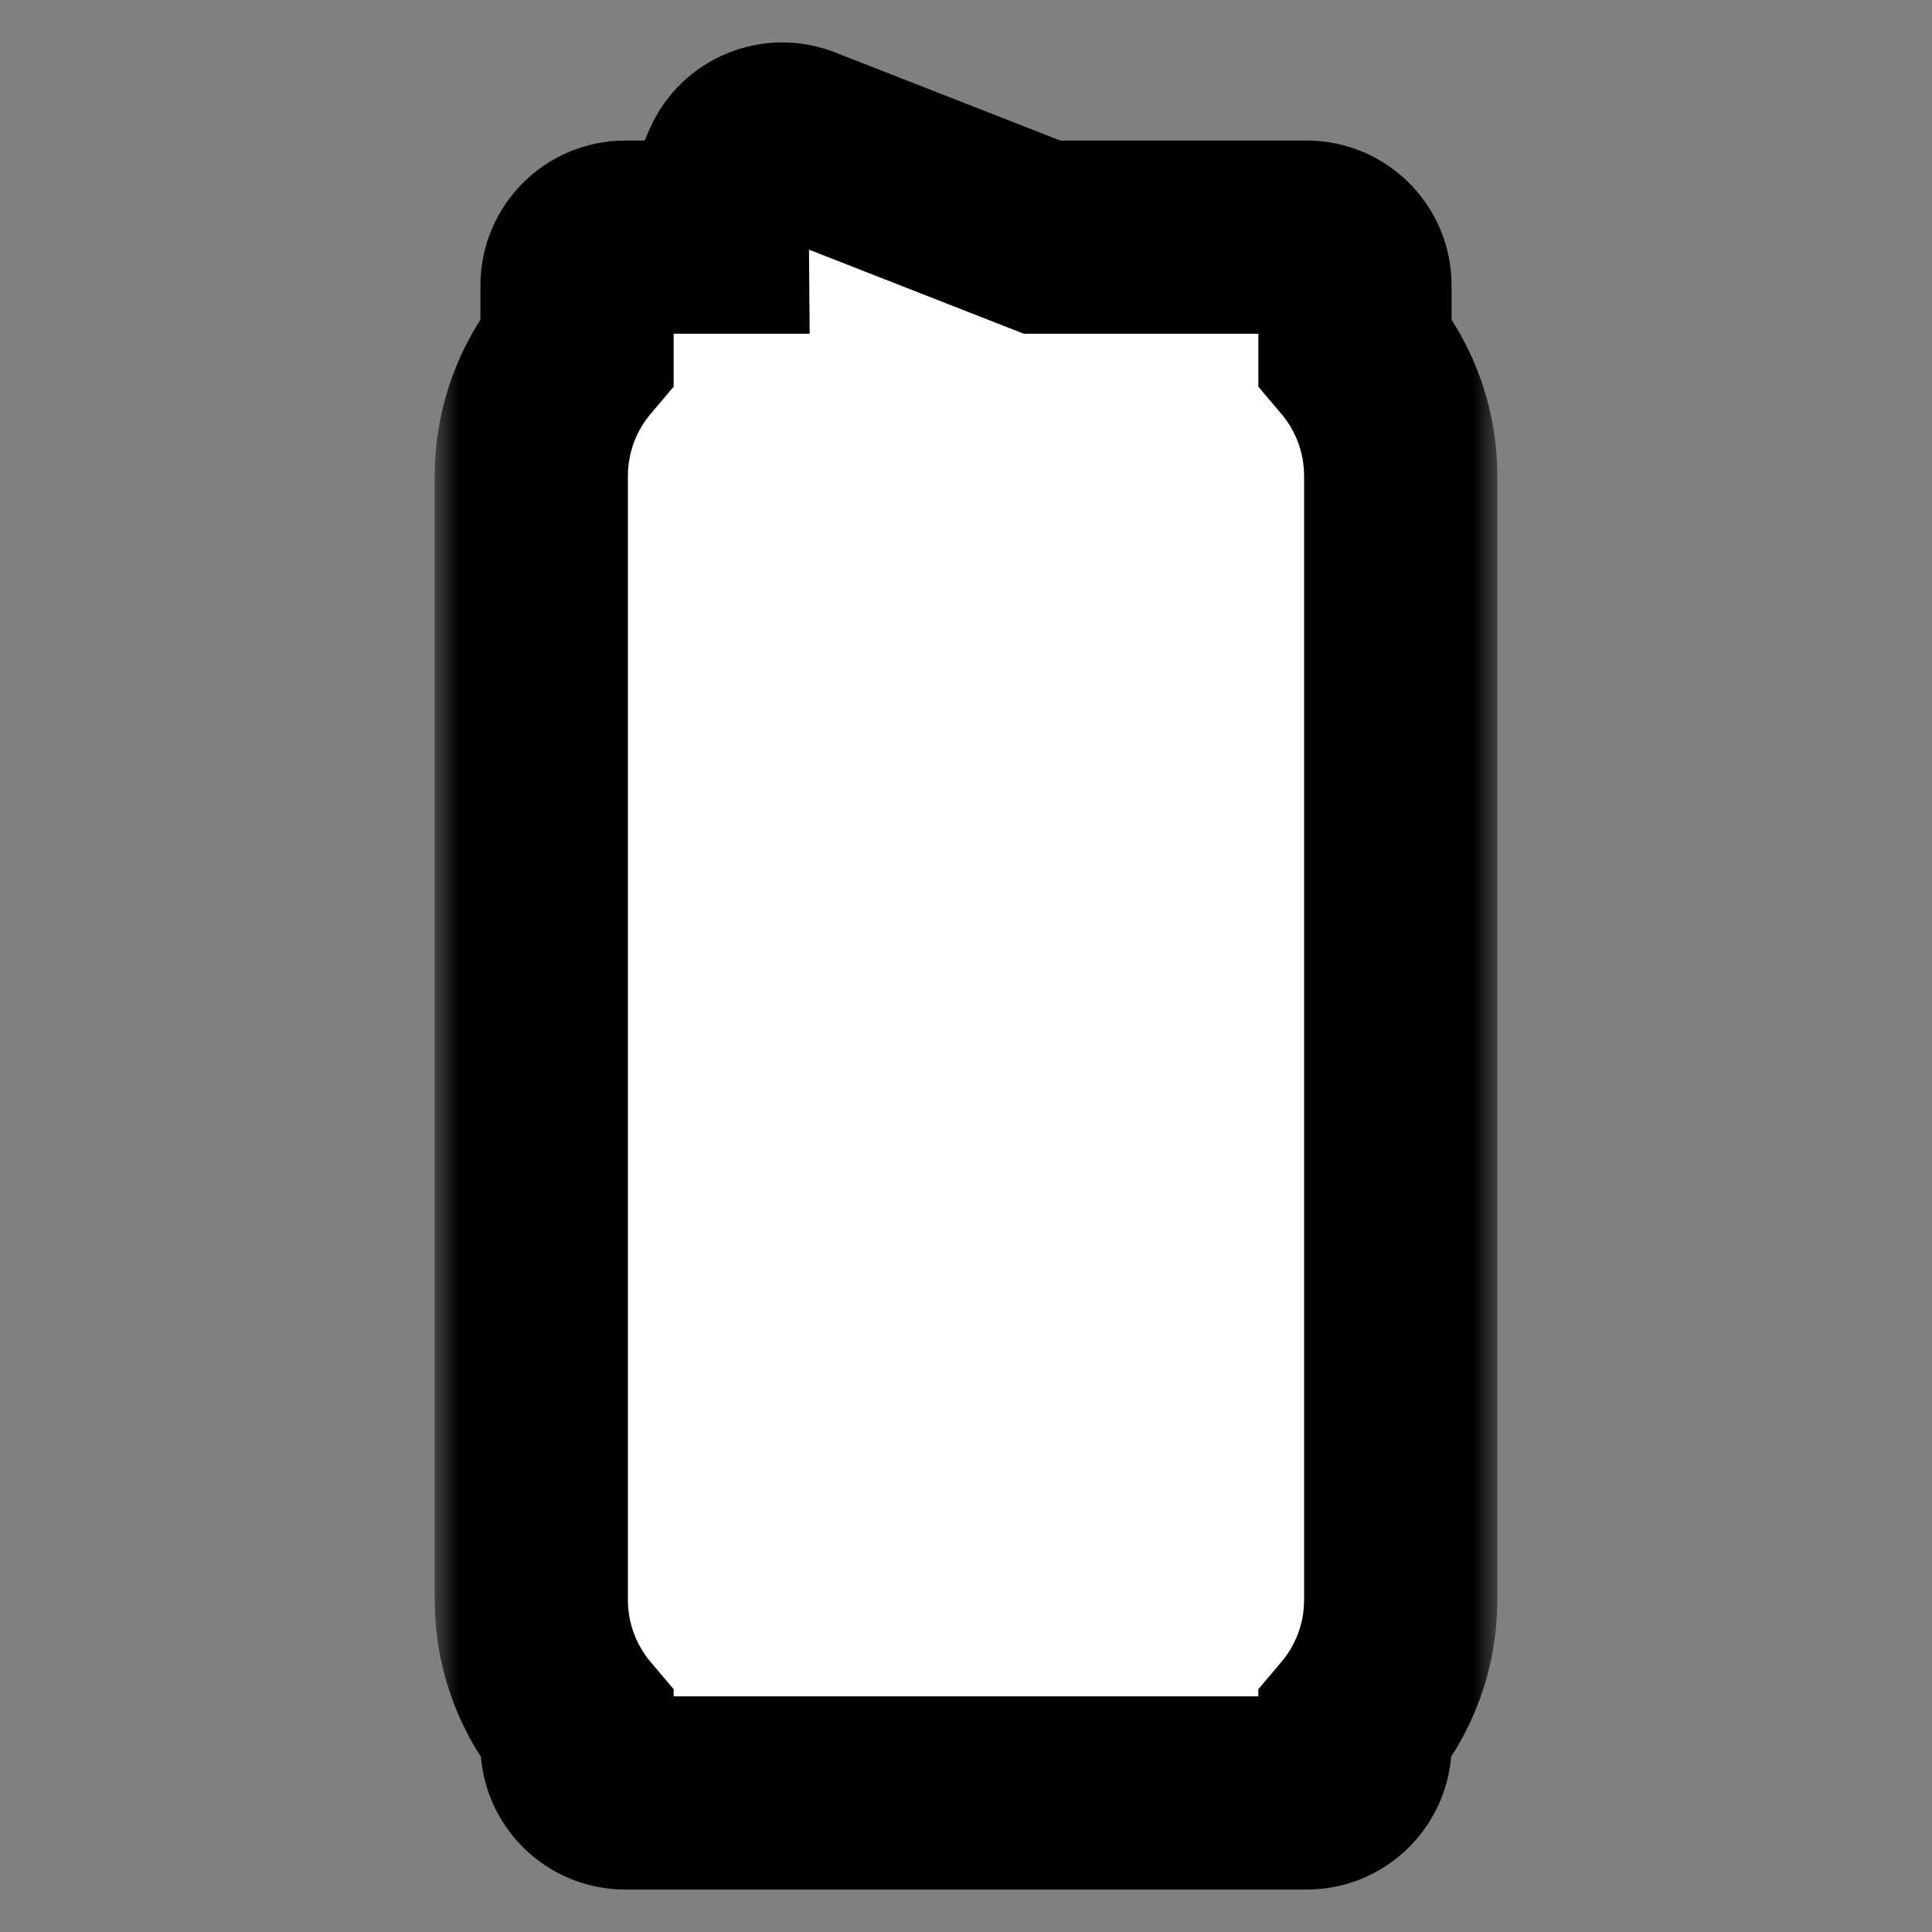
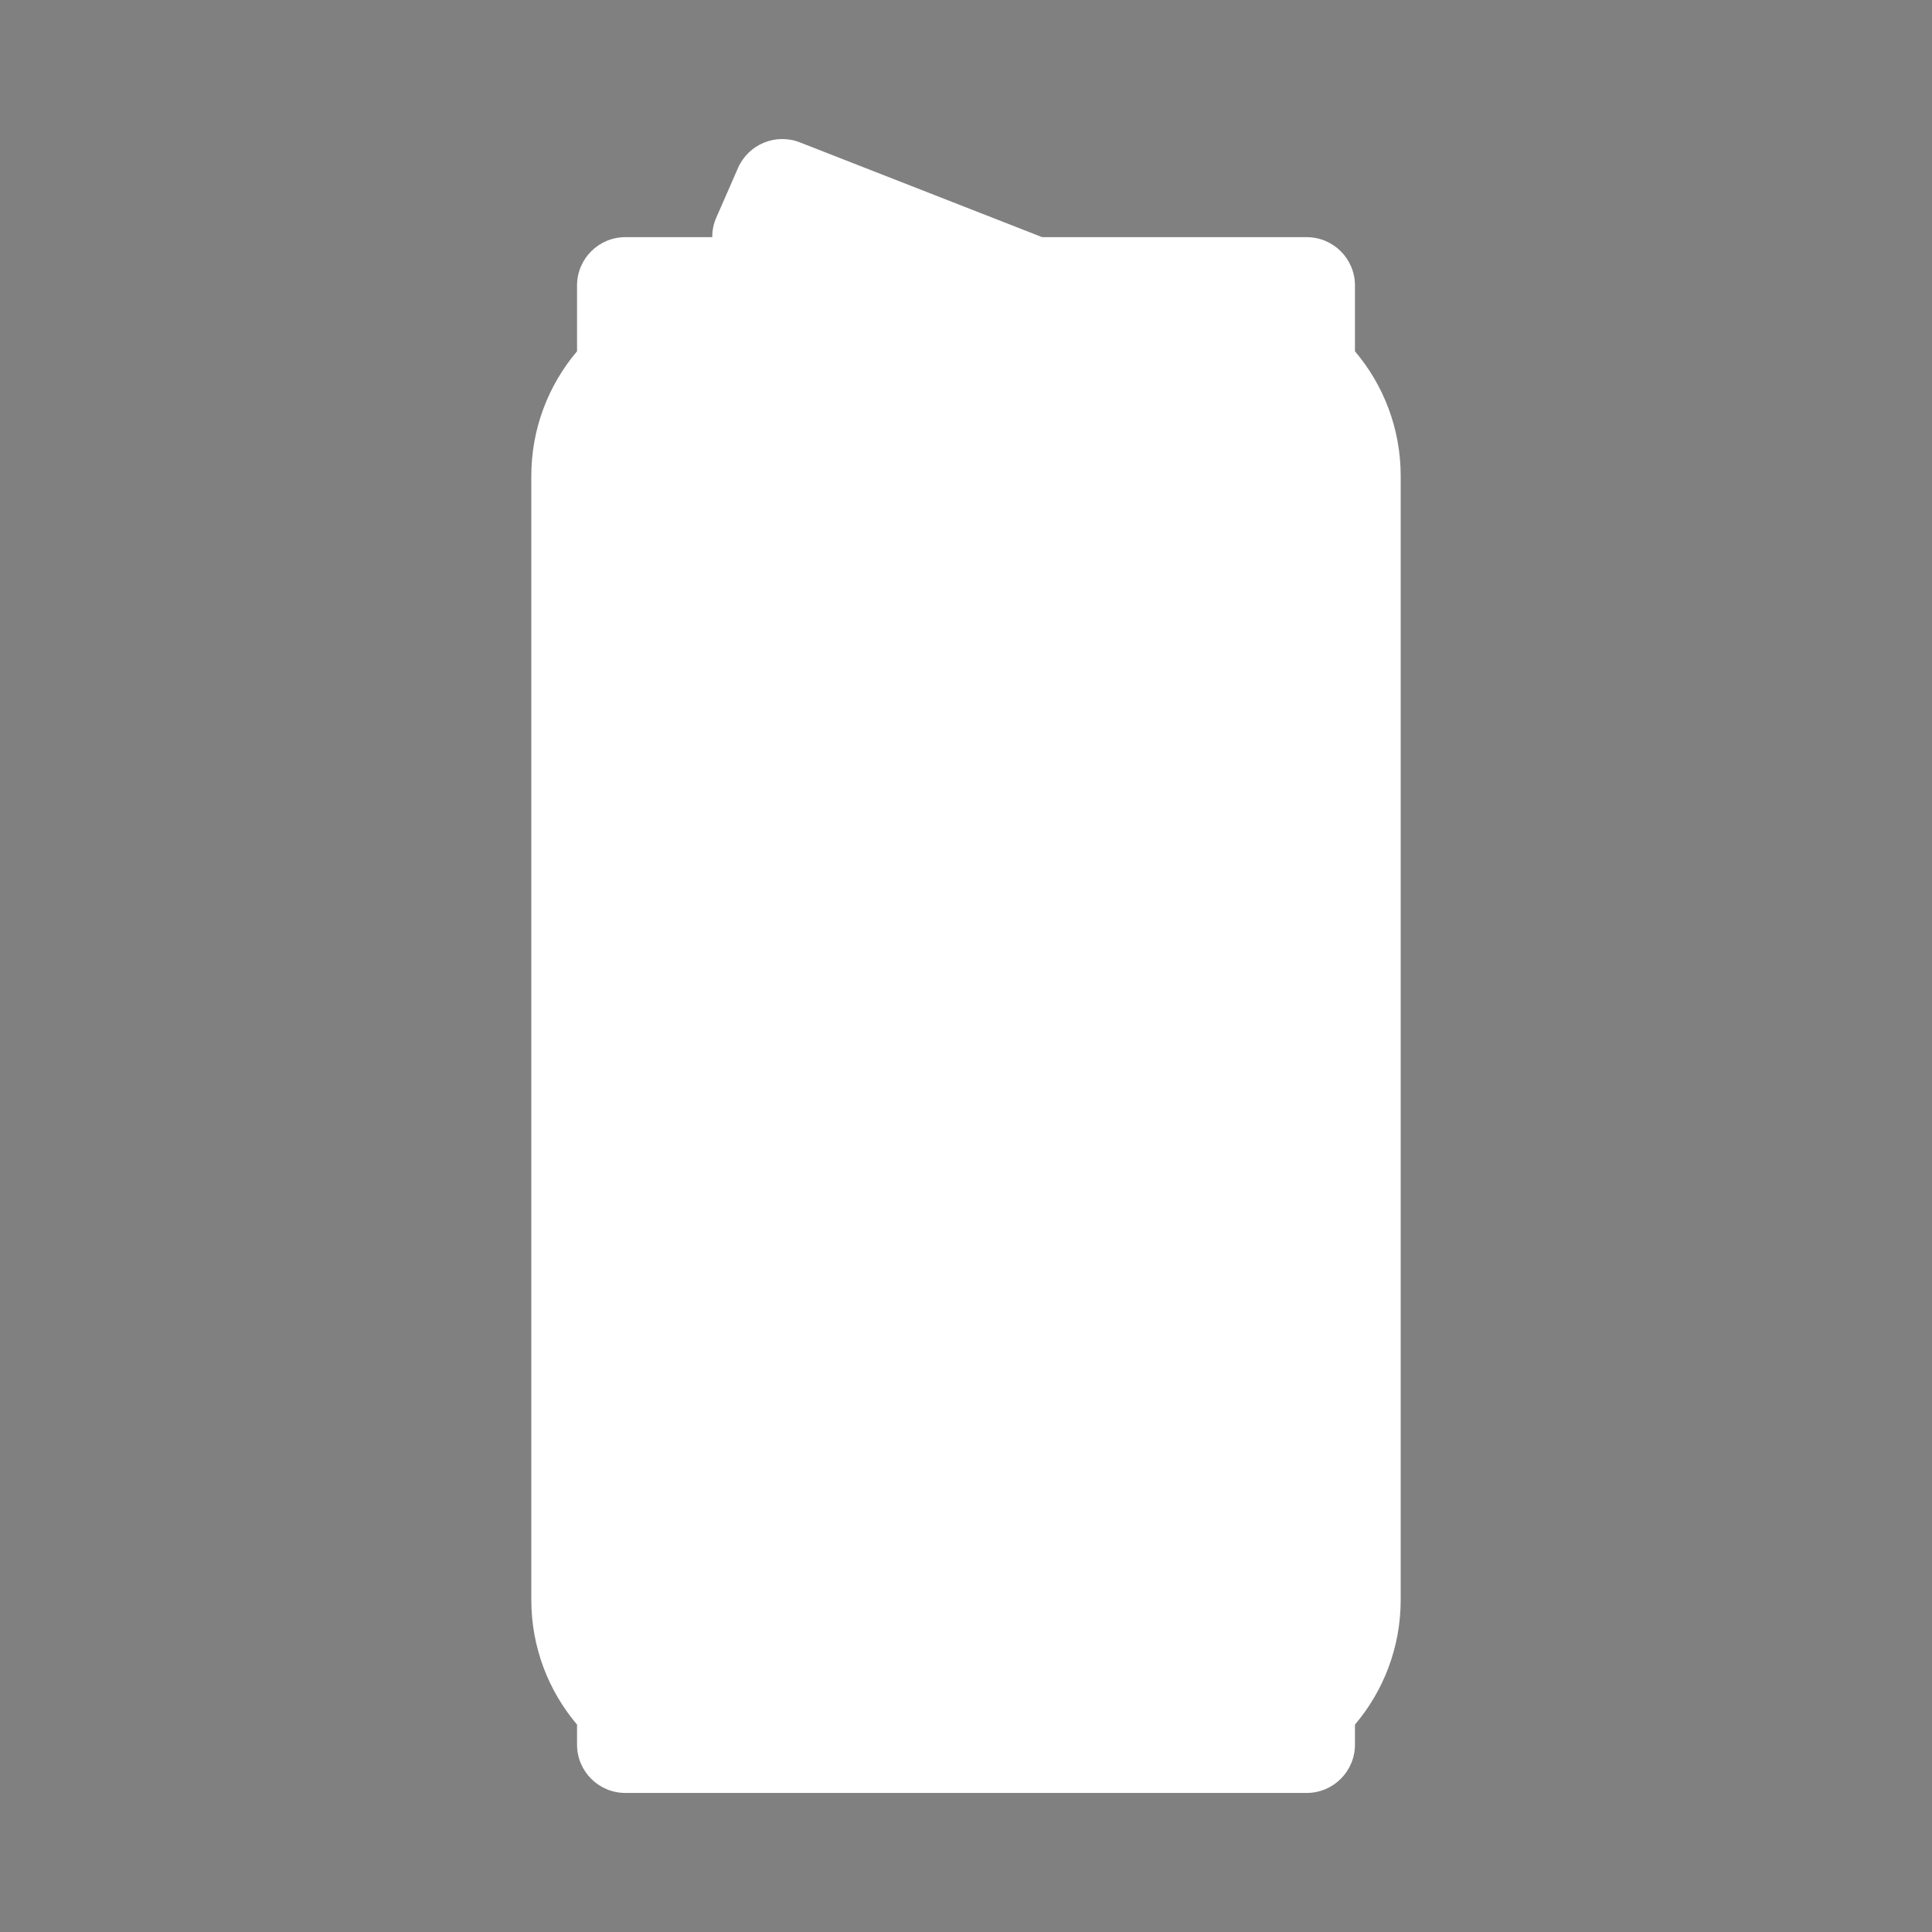
<svg xmlns="http://www.w3.org/2000/svg" width="40" height="40" viewBox="0 0 40 40" fill="none">
  <rect x="0" y="0" width="40" height="40" fill="#808080" stroke="none" />
  <mask id="path-2-outside-1_5_9603" maskUnits="userSpaceOnUse" x="9" y="-0.121" width="22" height="40" fill="black">
    <rect fill="white" x="9" y="-0.121" width="22" height="40" />
-     <path fill-rule="evenodd" clip-rule="evenodd" d="M15.28 3.477C15.496 2.986 16.061 2.752 16.561 2.948L21.577 4.91H27.053C27.605 4.91 28.053 5.358 28.053 5.91V7.273C28.644 7.97 29 8.872 29 9.858V33.121C29 34.106 28.644 35.009 28.053 35.706V36.121C28.053 36.673 27.605 37.121 27.053 37.121H12.947C12.395 37.121 11.947 36.673 11.947 36.121V35.706C11.356 35.009 11 34.106 11 33.121V9.858C11 8.872 11.356 7.97 11.947 7.273V5.91C11.947 5.358 12.395 4.91 12.947 4.91H14.747C14.745 4.775 14.772 4.636 14.832 4.501L15.28 3.477Z" />
  </mask>
  <path fill-rule="evenodd" clip-rule="evenodd" d="M15.28 3.477C15.496 2.986 16.061 2.752 16.561 2.948L21.577 4.91H27.053C27.605 4.91 28.053 5.358 28.053 5.91V7.273C28.644 7.97 29 8.872 29 9.858V33.121C29 34.106 28.644 35.009 28.053 35.706V36.121C28.053 36.673 27.605 37.121 27.053 37.121H12.947C12.395 37.121 11.947 36.673 11.947 36.121V35.706C11.356 35.009 11 34.106 11 33.121V9.858C11 8.872 11.356 7.97 11.947 7.273V5.91C11.947 5.358 12.395 4.91 12.947 4.91H14.747C14.745 4.775 14.772 4.636 14.832 4.501L15.28 3.477Z" fill="white" />
-   <path d="M16.561 2.948L17.289 1.085L17.289 1.085L16.561 2.948ZM15.28 3.477L17.112 4.281L17.112 4.281L15.28 3.477ZM21.577 4.91L20.848 6.773L21.199 6.91H21.577V4.91ZM28.053 7.273H26.053V8.006L26.527 8.566L28.053 7.273ZM28.053 35.706L26.527 34.413L26.053 34.972V35.706H28.053ZM11.947 35.706H13.947V34.972L13.473 34.413L11.947 35.706ZM11.947 7.273L13.473 8.566L13.947 8.006V7.273H11.947ZM14.747 4.91V6.91H16.763L16.747 4.894L14.747 4.91ZM14.832 4.501L16.663 5.304L16.663 5.304L14.832 4.501ZM17.289 1.085C15.79 0.499 14.095 1.2 13.449 2.674L17.112 4.281C16.896 4.772 16.332 5.006 15.832 4.81L17.289 1.085ZM22.305 3.048L17.289 1.085L15.832 4.81L20.848 6.773L22.305 3.048ZM27.053 2.91H21.577V6.91H27.053V2.91ZM30.053 5.91C30.053 4.254 28.709 2.91 27.053 2.91V6.91C26.5 6.91 26.053 6.463 26.053 5.91H30.053ZM30.053 7.273V5.91H26.053V7.273H30.053ZM31 9.858C31 8.381 30.464 7.025 29.578 5.98L26.527 8.566C26.823 8.915 27 9.363 27 9.858H31ZM31 33.121V9.858H27V33.121H31ZM29.578 36.999C30.464 35.954 31 34.597 31 33.121H27C27 33.615 26.823 34.063 26.527 34.413L29.578 36.999ZM26.053 35.706V36.121H30.053V35.706H26.053ZM26.053 36.121C26.053 35.569 26.5 35.121 27.053 35.121V39.121C28.709 39.121 30.053 37.778 30.053 36.121H26.053ZM27.053 35.121H12.947V39.121H27.053V35.121ZM12.947 35.121C13.5 35.121 13.947 35.569 13.947 36.121H9.947C9.947 37.778 11.291 39.121 12.947 39.121V35.121ZM13.947 36.121V35.706H9.947V36.121H13.947ZM9 33.121C9 34.598 9.536 35.954 10.422 36.999L13.473 34.413C13.177 34.063 13 33.615 13 33.121H9ZM9 9.858V33.121H13V9.858H9ZM10.422 5.979C9.536 7.024 9 8.381 9 9.858H13C13 9.363 13.177 8.915 13.473 8.566L10.422 5.979ZM9.947 5.91V7.273H13.947V5.91H9.947ZM12.947 2.91C11.291 2.91 9.947 4.254 9.947 5.91H13.947C13.947 6.463 13.5 6.91 12.947 6.91V2.91ZM14.747 2.91H12.947V6.91H14.747V2.91ZM13 3.698C12.826 4.094 12.743 4.513 12.747 4.926L16.747 4.894C16.748 5.037 16.719 5.178 16.663 5.304L13 3.698ZM13.449 2.674L13 3.698L16.663 5.304L17.112 4.281L13.449 2.674Z" fill="black" mask="url(#path-2-outside-1_5_9603)" />
</svg>